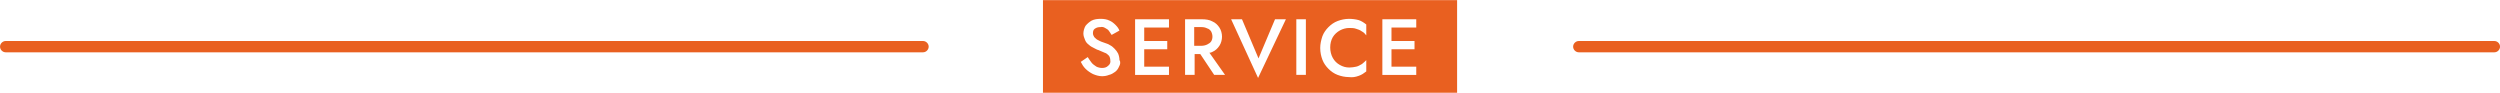
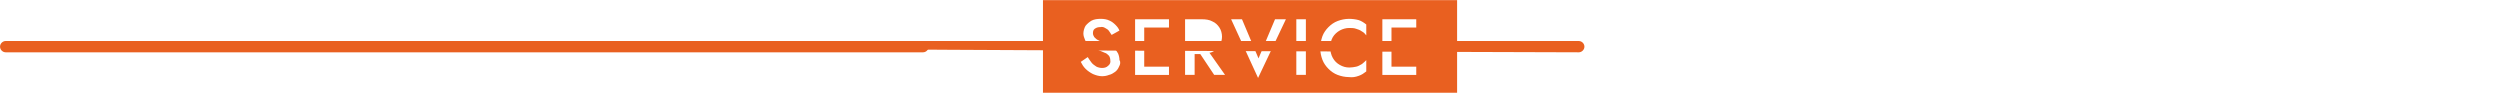
<svg xmlns="http://www.w3.org/2000/svg" version="1.1" id="レイヤー_1" x="0px" y="0px" viewBox="0 0 575.3 21.3" style="enable-background:new 0 0 575.3 21.3;" xml:space="preserve">
  <style type="text/css">
	.st0{fill:#E96020;}
</style>
  <g id="グループ_276" transform="translate(4619.908 -1651.264)">
    <path id="パス_870" class="st0" d="M-4407.5,1663.3c0.7,0,1.3-0.6,1.3-1.3s-0.6-1.3-1.3-1.3h-211.1c-0.7,0-1.3,0.6-1.3,1.3   c0,0.7,0.6,1.3,1.3,1.3l0,0H-4407.5z" />
-     <path id="パス_871" class="st0" d="M-4256.6,1663.3h210.7c0.7,0,1.3-0.6,1.3-1.3s-0.6-1.3-1.3-1.3h-210.7c-0.7,0-1.3,0.6-1.3,1.3   S-4257.3,1663.3-4256.6,1663.3" />
+     <path id="パス_871" class="st0" d="M-4256.6,1663.3c0.7,0,1.3-0.6,1.3-1.3s-0.6-1.3-1.3-1.3h-210.7c-0.7,0-1.3,0.6-1.3,1.3   S-4257.3,1663.3-4256.6,1663.3" />
    <path id="パス_872" class="st0" d="M-4284.6,1651.3h-95.3v21.3h95.3V1651.3z M-4362.4,1666.6c-0.2,0.5-0.5,0.9-0.9,1.2   c-0.4,0.3-0.9,0.6-1.4,0.7c-0.5,0.2-1,0.3-1.6,0.3c-0.7,0-1.4-0.2-2.1-0.5c-0.6-0.3-1.2-0.7-1.7-1.2s-0.8-1-1.1-1.6l1.6-1.1   c0.3,0.5,0.6,0.9,0.9,1.3l0,0c0.3,0.4,0.7,0.6,1.1,0.9c0.4,0.2,0.9,0.3,1.3,0.3c0.5,0,1-0.1,1.4-0.5c0.4-0.3,0.6-0.8,0.5-1.2   c0-0.4-0.1-0.8-0.3-1.1c-0.3-0.3-0.6-0.6-1-0.7c-0.5-0.2-0.9-0.4-1.4-0.6c-0.4-0.1-0.7-0.3-1.1-0.5s-0.8-0.4-1.1-0.7   c-0.4-0.3-0.7-0.6-0.9-1.1c-0.2-0.5-0.4-1-0.4-1.5c0-0.6,0.2-1.3,0.5-1.8c0.4-0.5,0.9-0.9,1.4-1.2c0.6-0.3,1.3-0.4,2.1-0.4   c0.7,0,1.4,0.1,2,0.4c0.5,0.2,1,0.6,1.4,1s0.7,0.8,0.9,1.3l-1.8,1c-0.2-0.3-0.4-0.6-0.6-0.9s-0.5-0.5-0.9-0.7   c-0.3-0.2-0.7-0.3-1.1-0.2c-0.5,0-0.9,0.1-1.3,0.4c-0.3,0.2-0.4,0.6-0.4,1c0,0.3,0.1,0.6,0.3,0.9c0.3,0.3,0.6,0.6,0.9,0.7   c0.5,0.3,1.1,0.5,1.7,0.7c0.4,0.1,0.8,0.3,1.1,0.5c0.4,0.2,0.7,0.5,1,0.8s0.6,0.7,0.8,1.1c0.2,0.5,0.3,1,0.3,1.5   C-4362,1665.5-4362.1,1666.1-4362.4,1666.6 M-4350.9,1657.6h-5.7v3.1h5.3v1.9h-5.3v4h5.7v1.9h-5.7l0,0h-2.1v-12.8h7.8   L-4350.9,1657.6L-4350.9,1657.6z M-4340.5,1668.5l-3.2-4.8h-1.3v4.8h-2.2v-12.8h3.9c0.8,0,1.7,0.1,2.4,0.5c0.7,0.3,1.2,0.8,1.6,1.4   s0.6,1.4,0.6,2.1s-0.2,1.5-0.6,2.1s-0.9,1.1-1.6,1.4c-0.2,0.1-0.4,0.2-0.7,0.2l3.6,5.1L-4340.5,1668.5z M-4330.4,1669.2l-6.2-13.5   h2.5l3.8,9l3.8-9h2.5L-4330.4,1669.2z M-4319.4,1668.5h-2.2v-12.8h2.2V1668.5z M-4305.5,1659.4c-0.3-0.4-0.6-0.7-1-0.9   c-0.4-0.3-0.9-0.5-1.3-0.6c-0.5-0.2-1.1-0.2-1.6-0.2c-1.5,0-3,0.8-3.8,2.1c-0.4,0.7-0.6,1.5-0.6,2.4c0,0.8,0.2,1.7,0.6,2.4l0,0   c0.4,0.7,0.9,1.2,1.6,1.6s1.4,0.6,2.2,0.6c0.6,0,1.1-0.1,1.6-0.2s0.9-0.4,1.3-0.6c0.4-0.3,0.7-0.6,1-0.9v2.6   c-0.5,0.4-1.1,0.8-1.7,1c-0.8,0.3-1.5,0.4-2.3,0.3c-0.9,0-1.8-0.2-2.6-0.5c-0.8-0.3-1.5-0.8-2.1-1.4s-1.1-1.3-1.4-2.1   c-0.3-0.8-0.5-1.7-0.5-2.7c0-0.9,0.2-1.8,0.5-2.7c0.3-0.8,0.8-1.5,1.4-2.1s1.3-1.1,2.1-1.4c0.8-0.3,1.7-0.5,2.6-0.5   c0.8,0,1.6,0.1,2.3,0.3c0.6,0.2,1.2,0.6,1.7,1L-4305.5,1659.4L-4305.5,1659.4z M-4294,1657.6h-5.7v3.1h5.3v1.9h-5.3v4h5.7v1.9h-5.7   l0,0h-2.1v-12.8h7.8L-4294,1657.6L-4294,1657.6z" />
-     <path id="パス_873" class="st0" d="M-4340.9,1659.7c0-0.4-0.1-0.8-0.3-1.2c-0.2-0.3-0.5-0.6-0.9-0.7c-0.4-0.2-0.8-0.3-1.3-0.3   h-1.7v4.3h1.7c0.4,0,0.9-0.1,1.3-0.3c0.4-0.2,0.7-0.4,0.9-0.7C-4341,1660.5-4340.9,1660.1-4340.9,1659.7" />
  </g>
</svg>